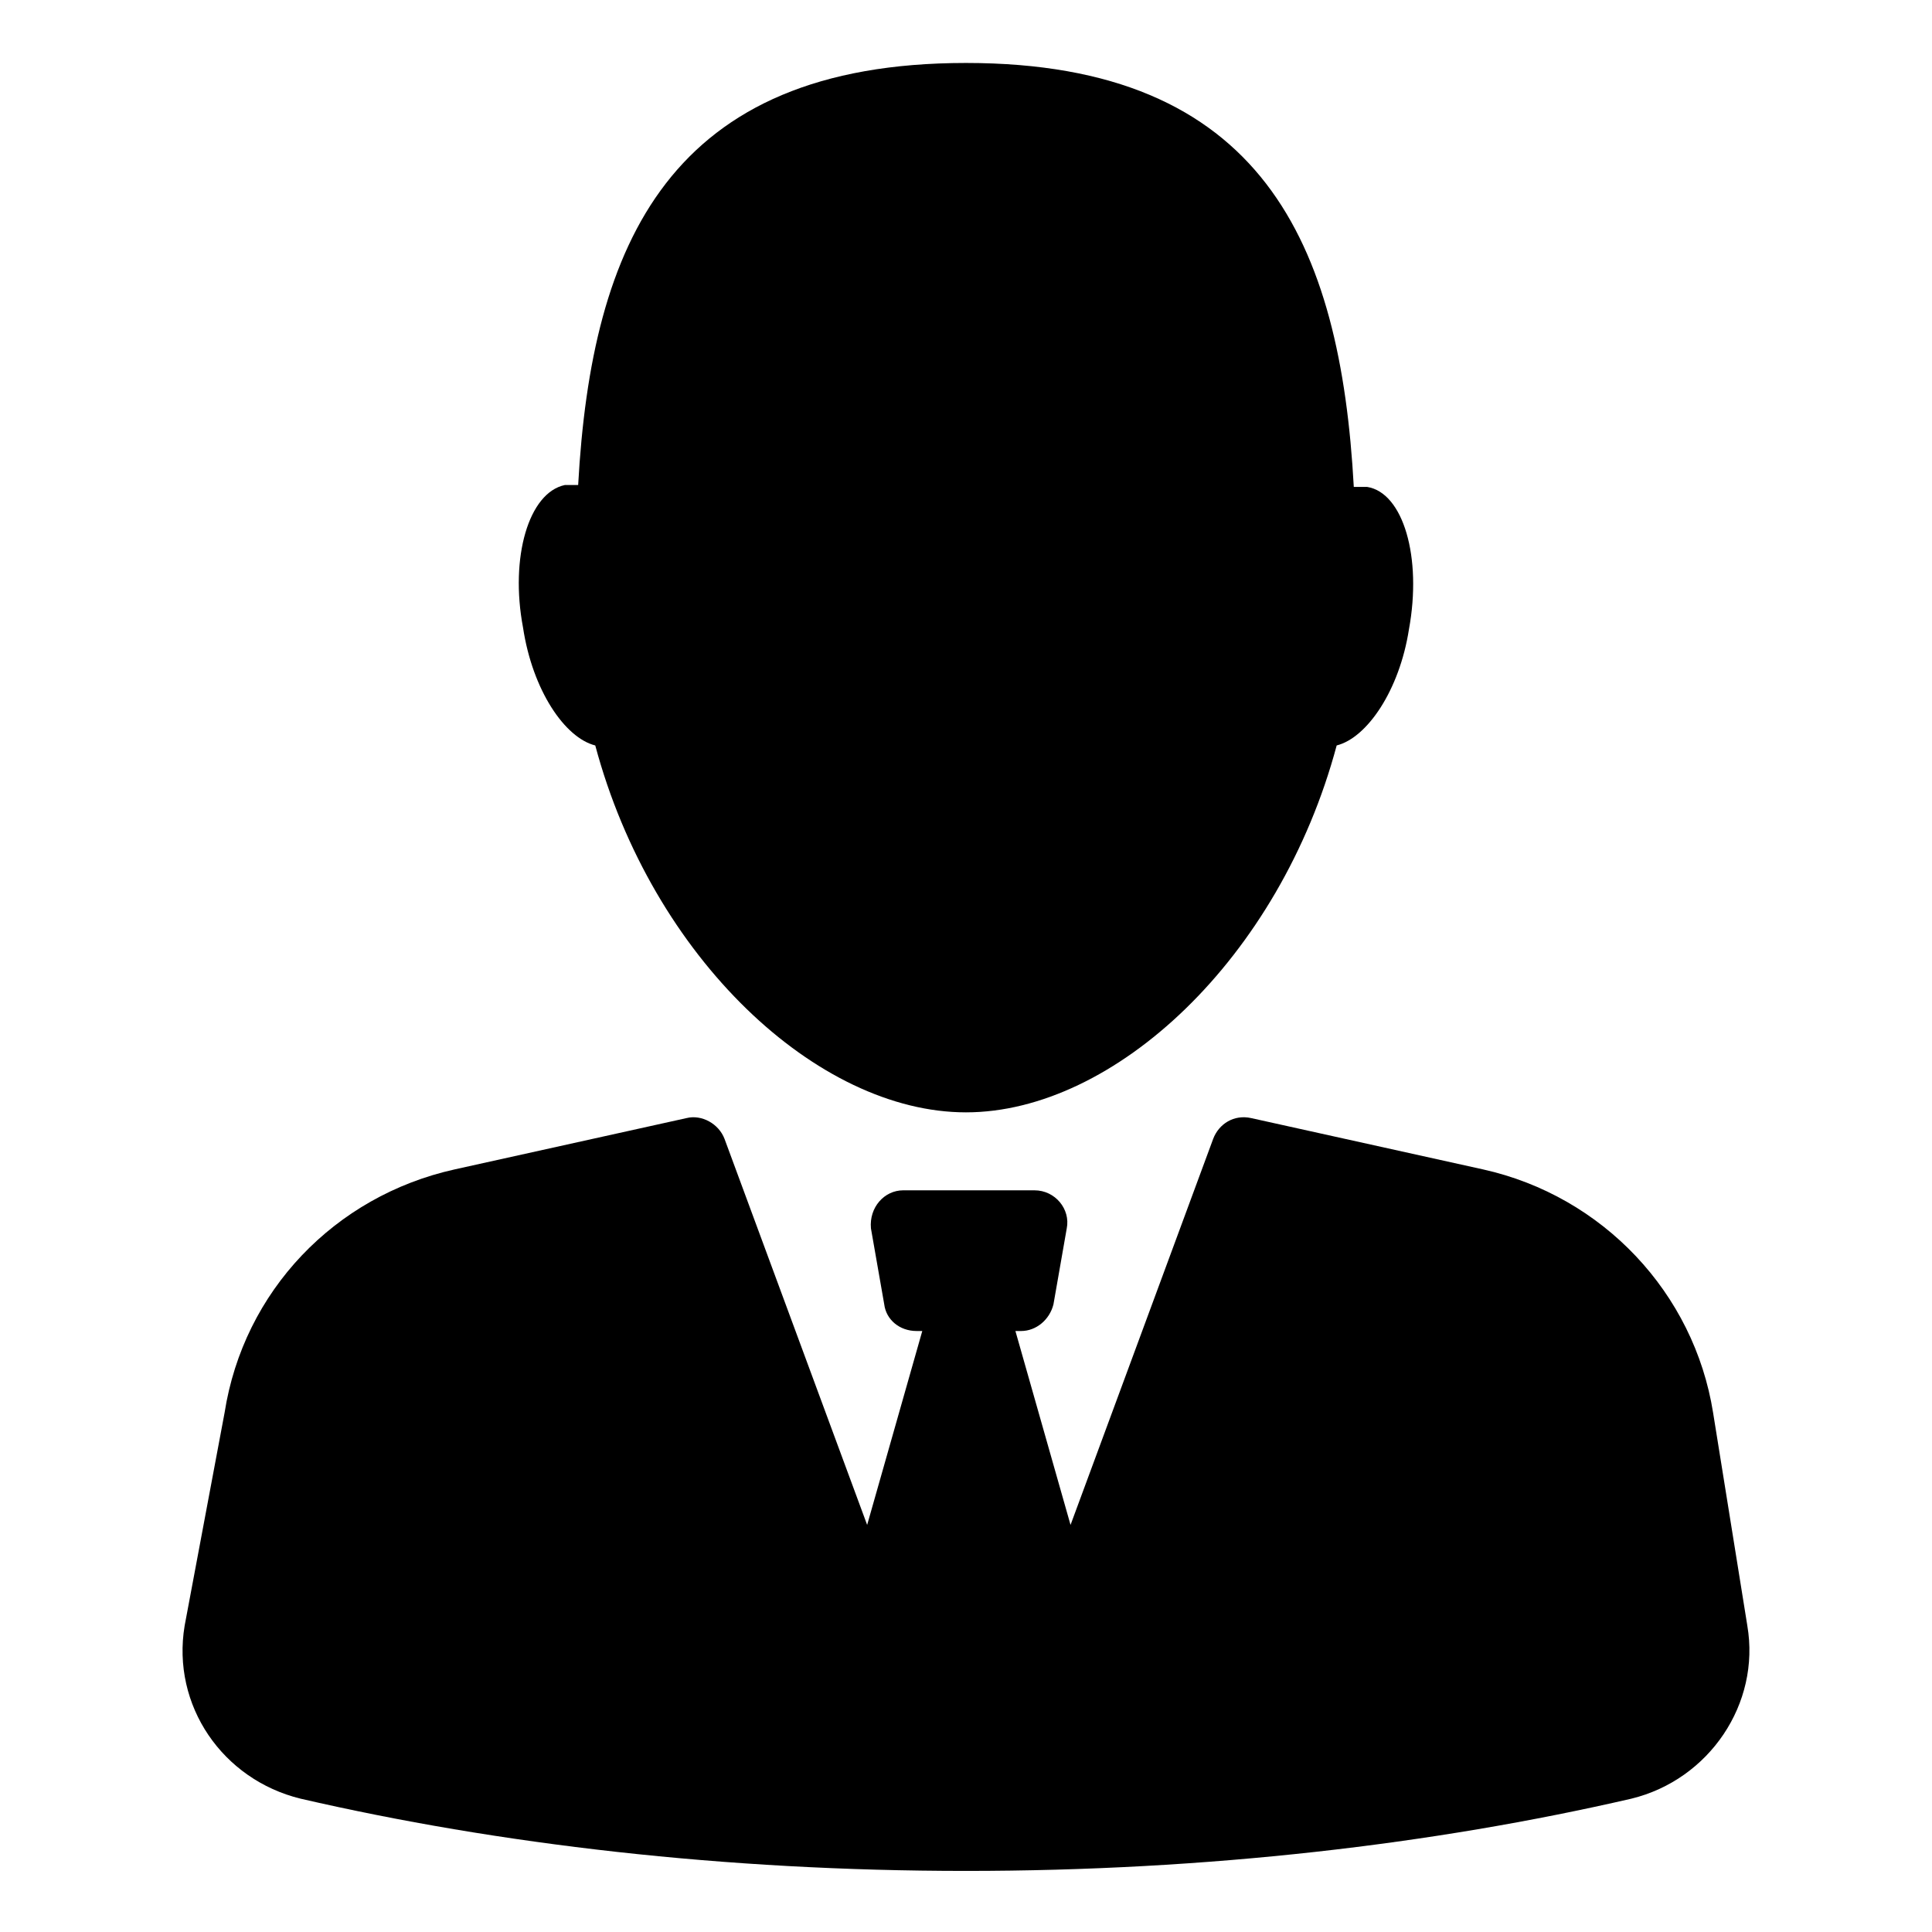
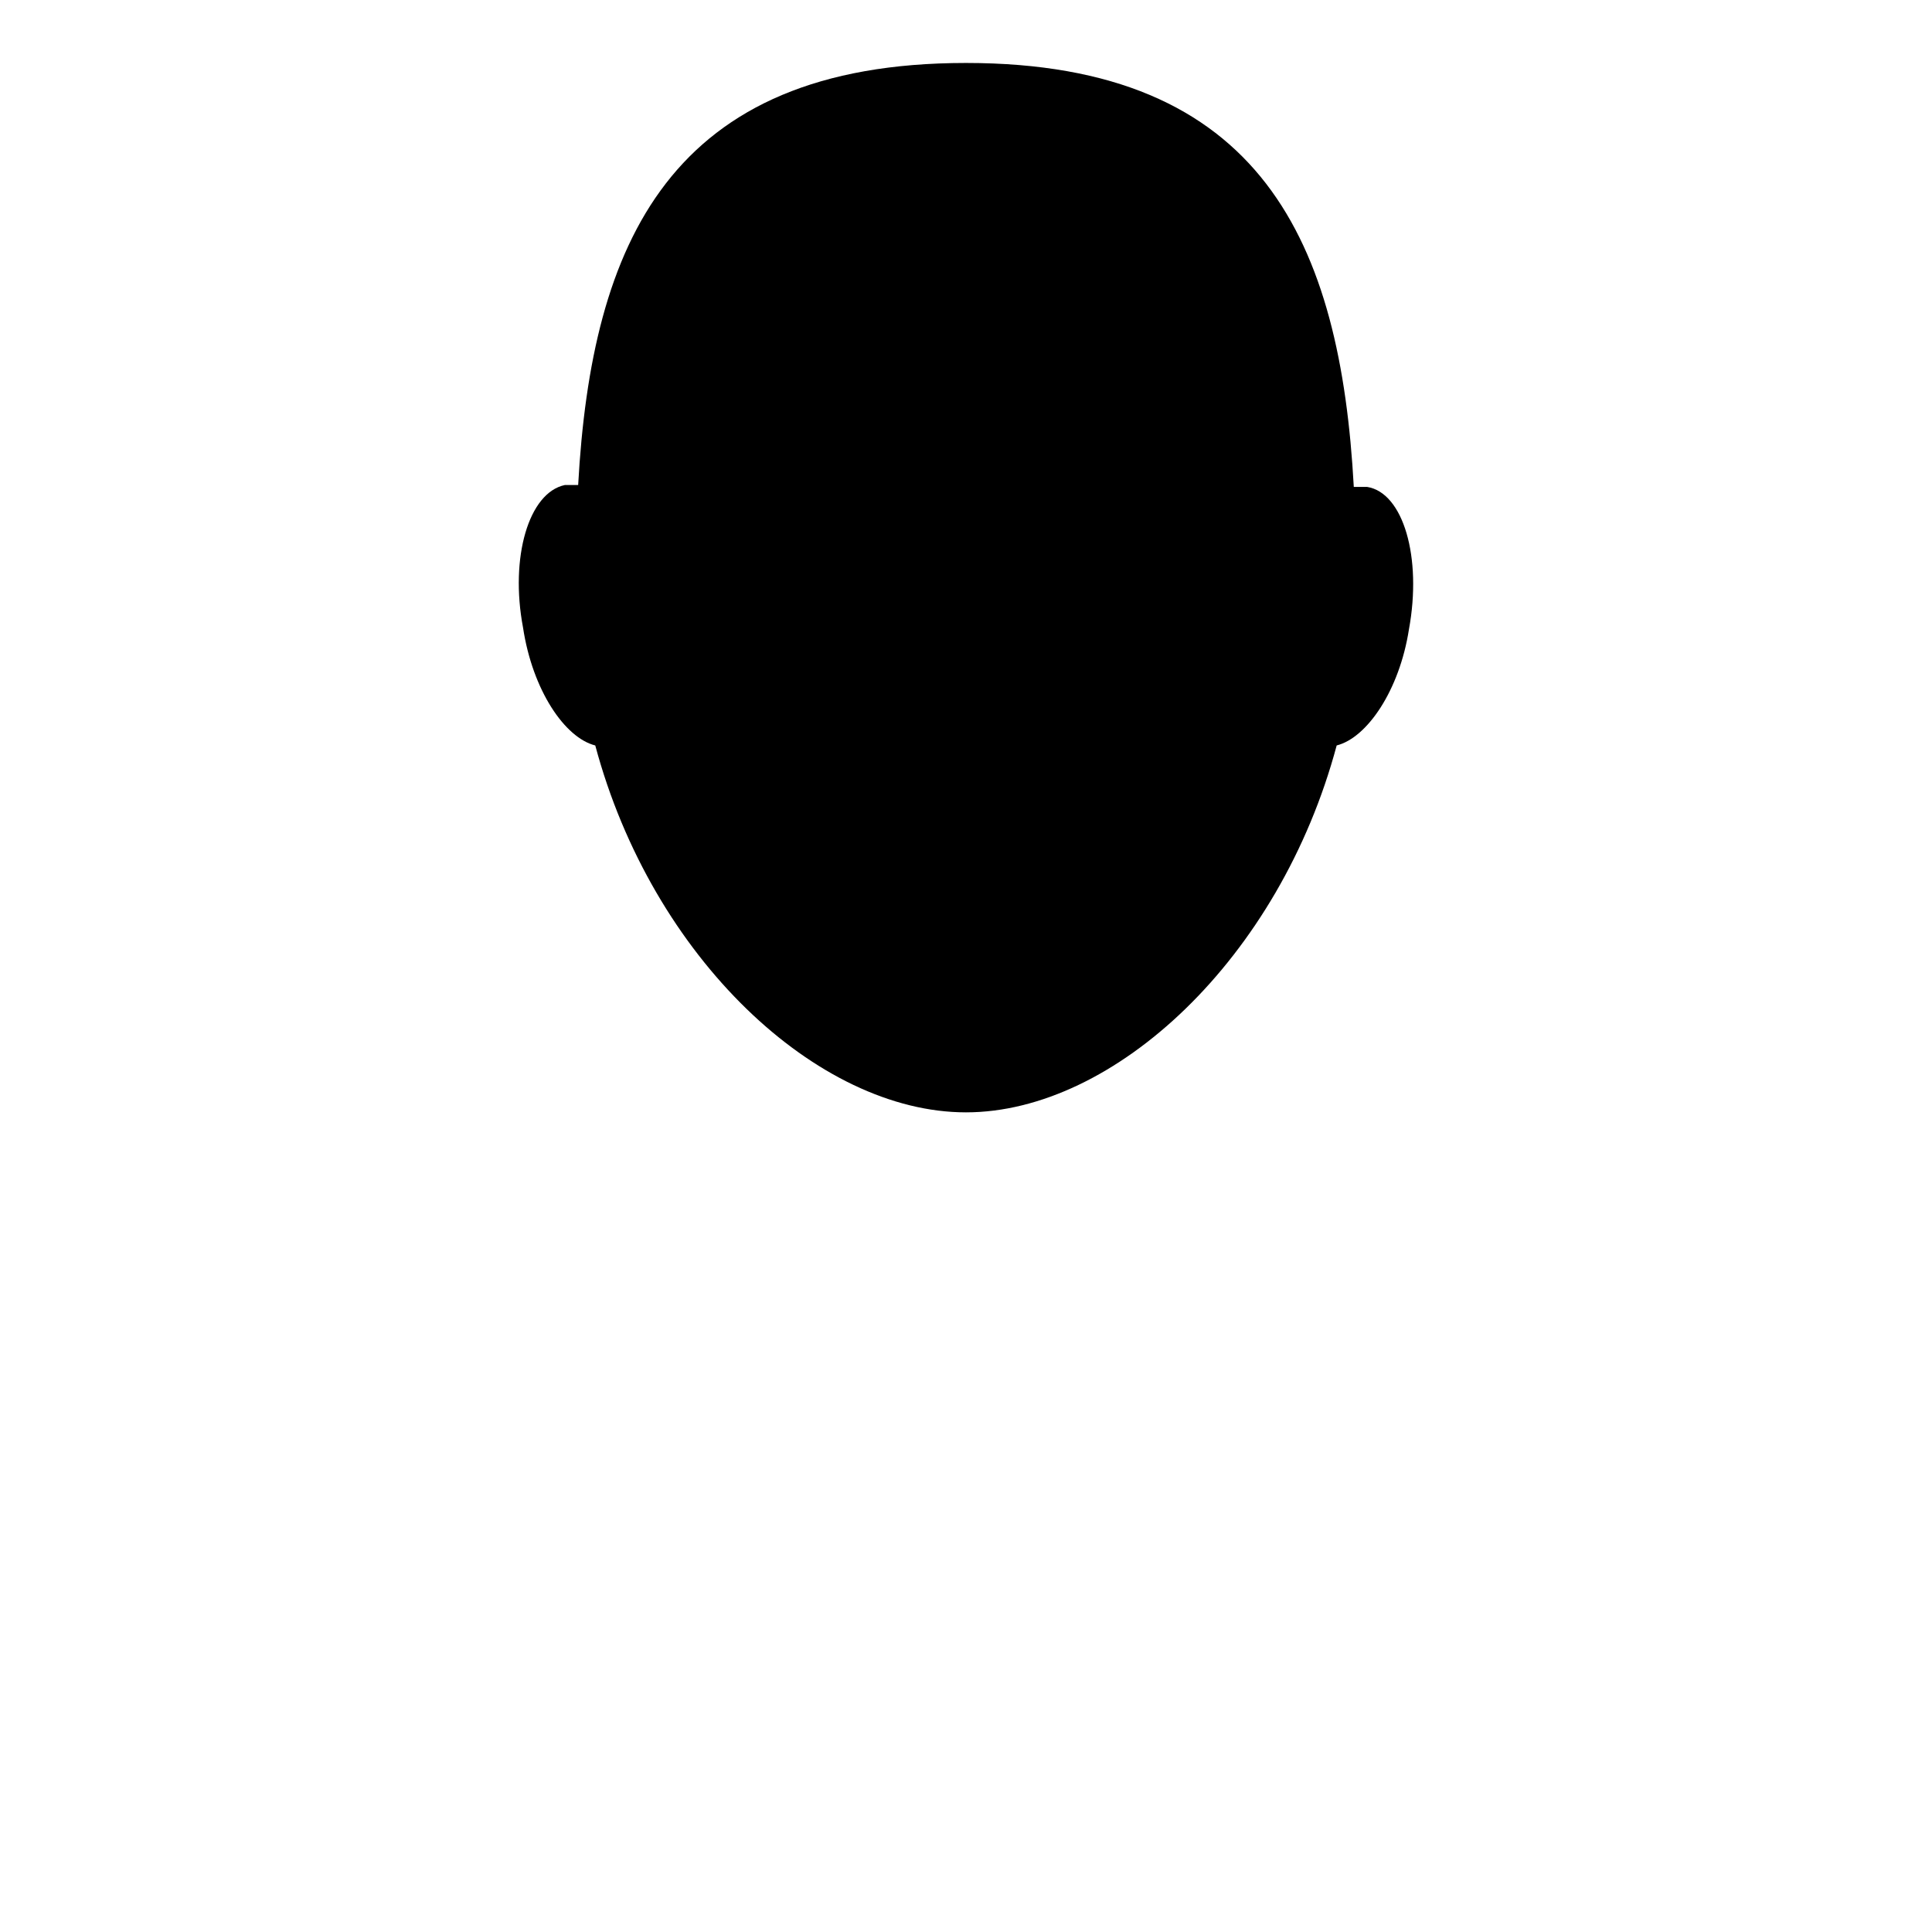
<svg xmlns="http://www.w3.org/2000/svg" fill="#000000" width="800px" height="800px" version="1.1" viewBox="144 144 512 512">
  <g>
-     <path d="m607.06 574.82-9.07-56.426c-5.039-31.738-29.223-57.434-60.961-64.488l-61.461-13.602c-4.535-1.008-8.566 1.512-10.078 5.543l-37.785 102.27-14.609-51.387h1.512c4.031 0 7.559-3.023 8.566-7.055l3.527-20.152c1.008-5.039-3.023-10.078-8.566-10.078h-34.762c-5.039 0-9.07 4.535-8.566 10.078l3.527 20.152c0.504 4.031 4.031 7.055 8.566 7.055h1.512l-14.609 51.387-37.785-102.27c-1.512-4.031-6.047-6.551-10.078-5.543l-61.465 13.602c-31.738 7.055-55.922 32.242-60.961 64.488l-10.582 56.426c-3.527 21.16 10.078 40.809 30.73 45.848 52.395 12.09 112.35 19.145 176.33 19.145s123.94-7.055 176.33-19.145c20.66-5.039 34.262-25.191 30.734-45.848z" />
    <path d="m301.75 341.55c15.113 56.426 58.945 97.234 98.242 97.234s83.129-40.809 98.242-97.234c8.062-2.016 16.625-14.609 19.145-30.73 3.527-19.145-1.512-36.273-11.082-37.785h-3.527c-3.523-64.488-24.18-112.35-102.77-112.35s-99.25 47.863-102.78 111.85h-3.527c-9.574 2.016-14.609 19.145-11.082 37.785 2.516 16.625 11.082 29.223 19.141 31.234z" />
  </g>
</svg>